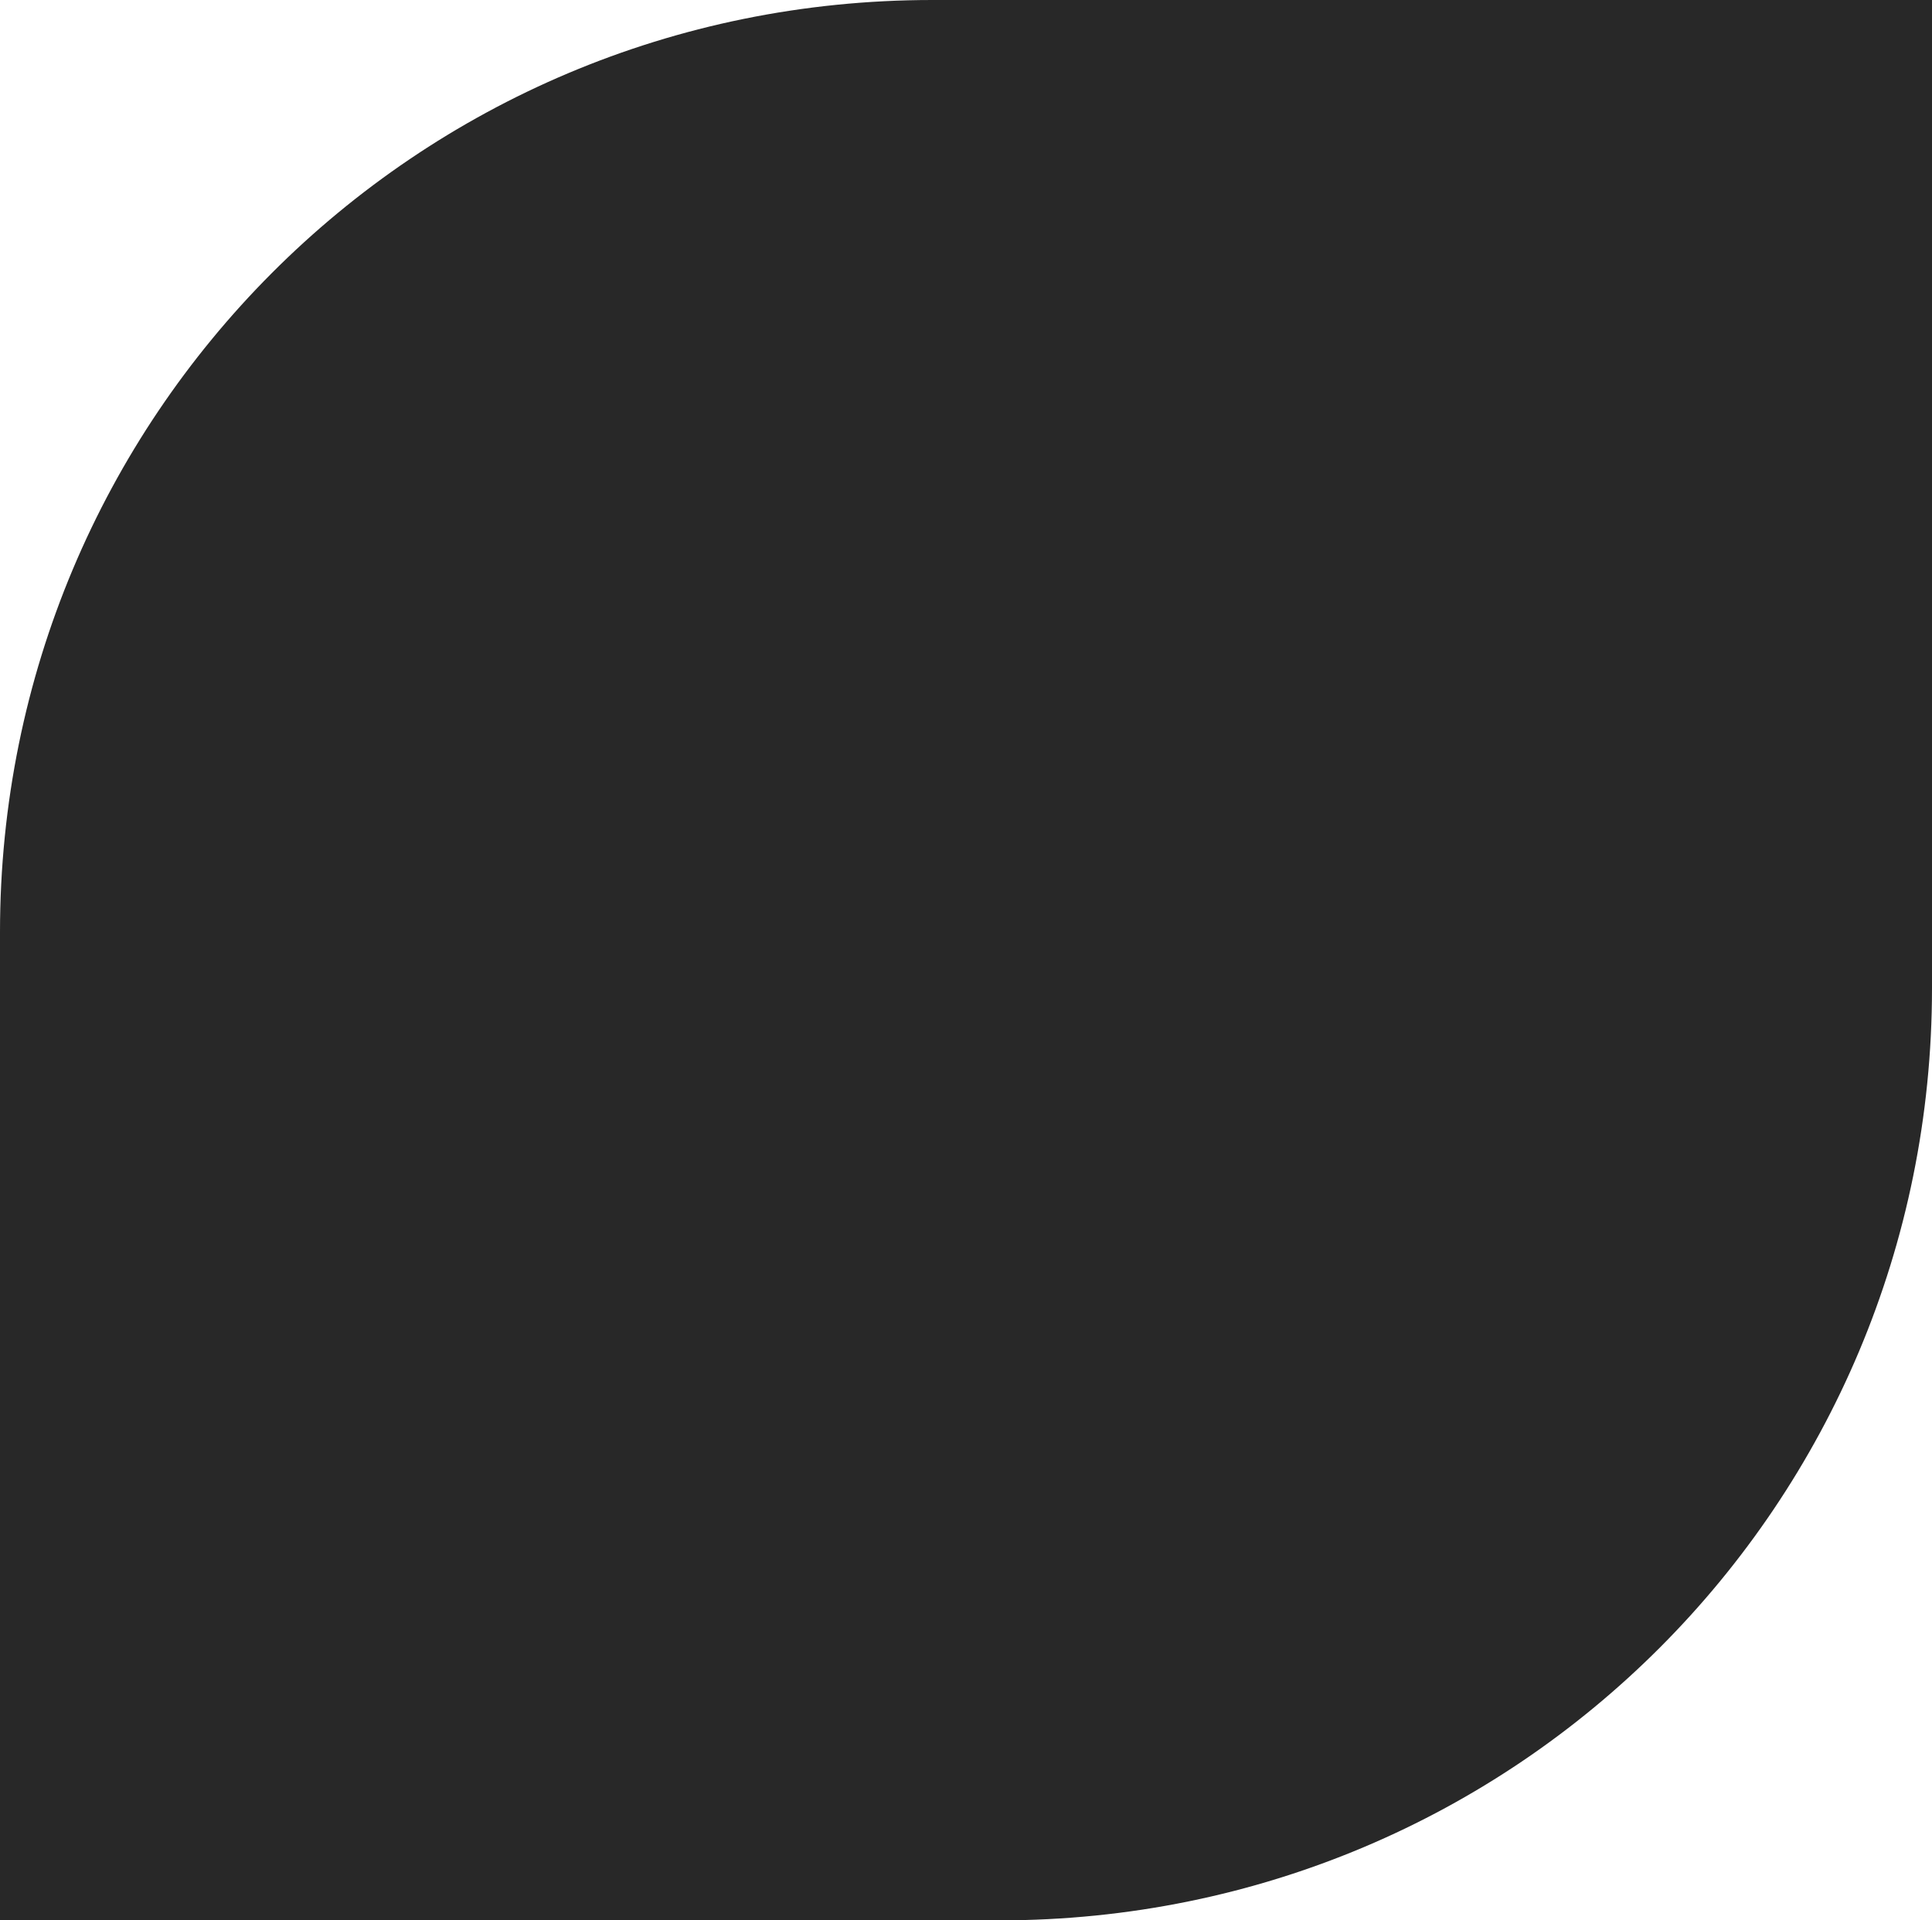
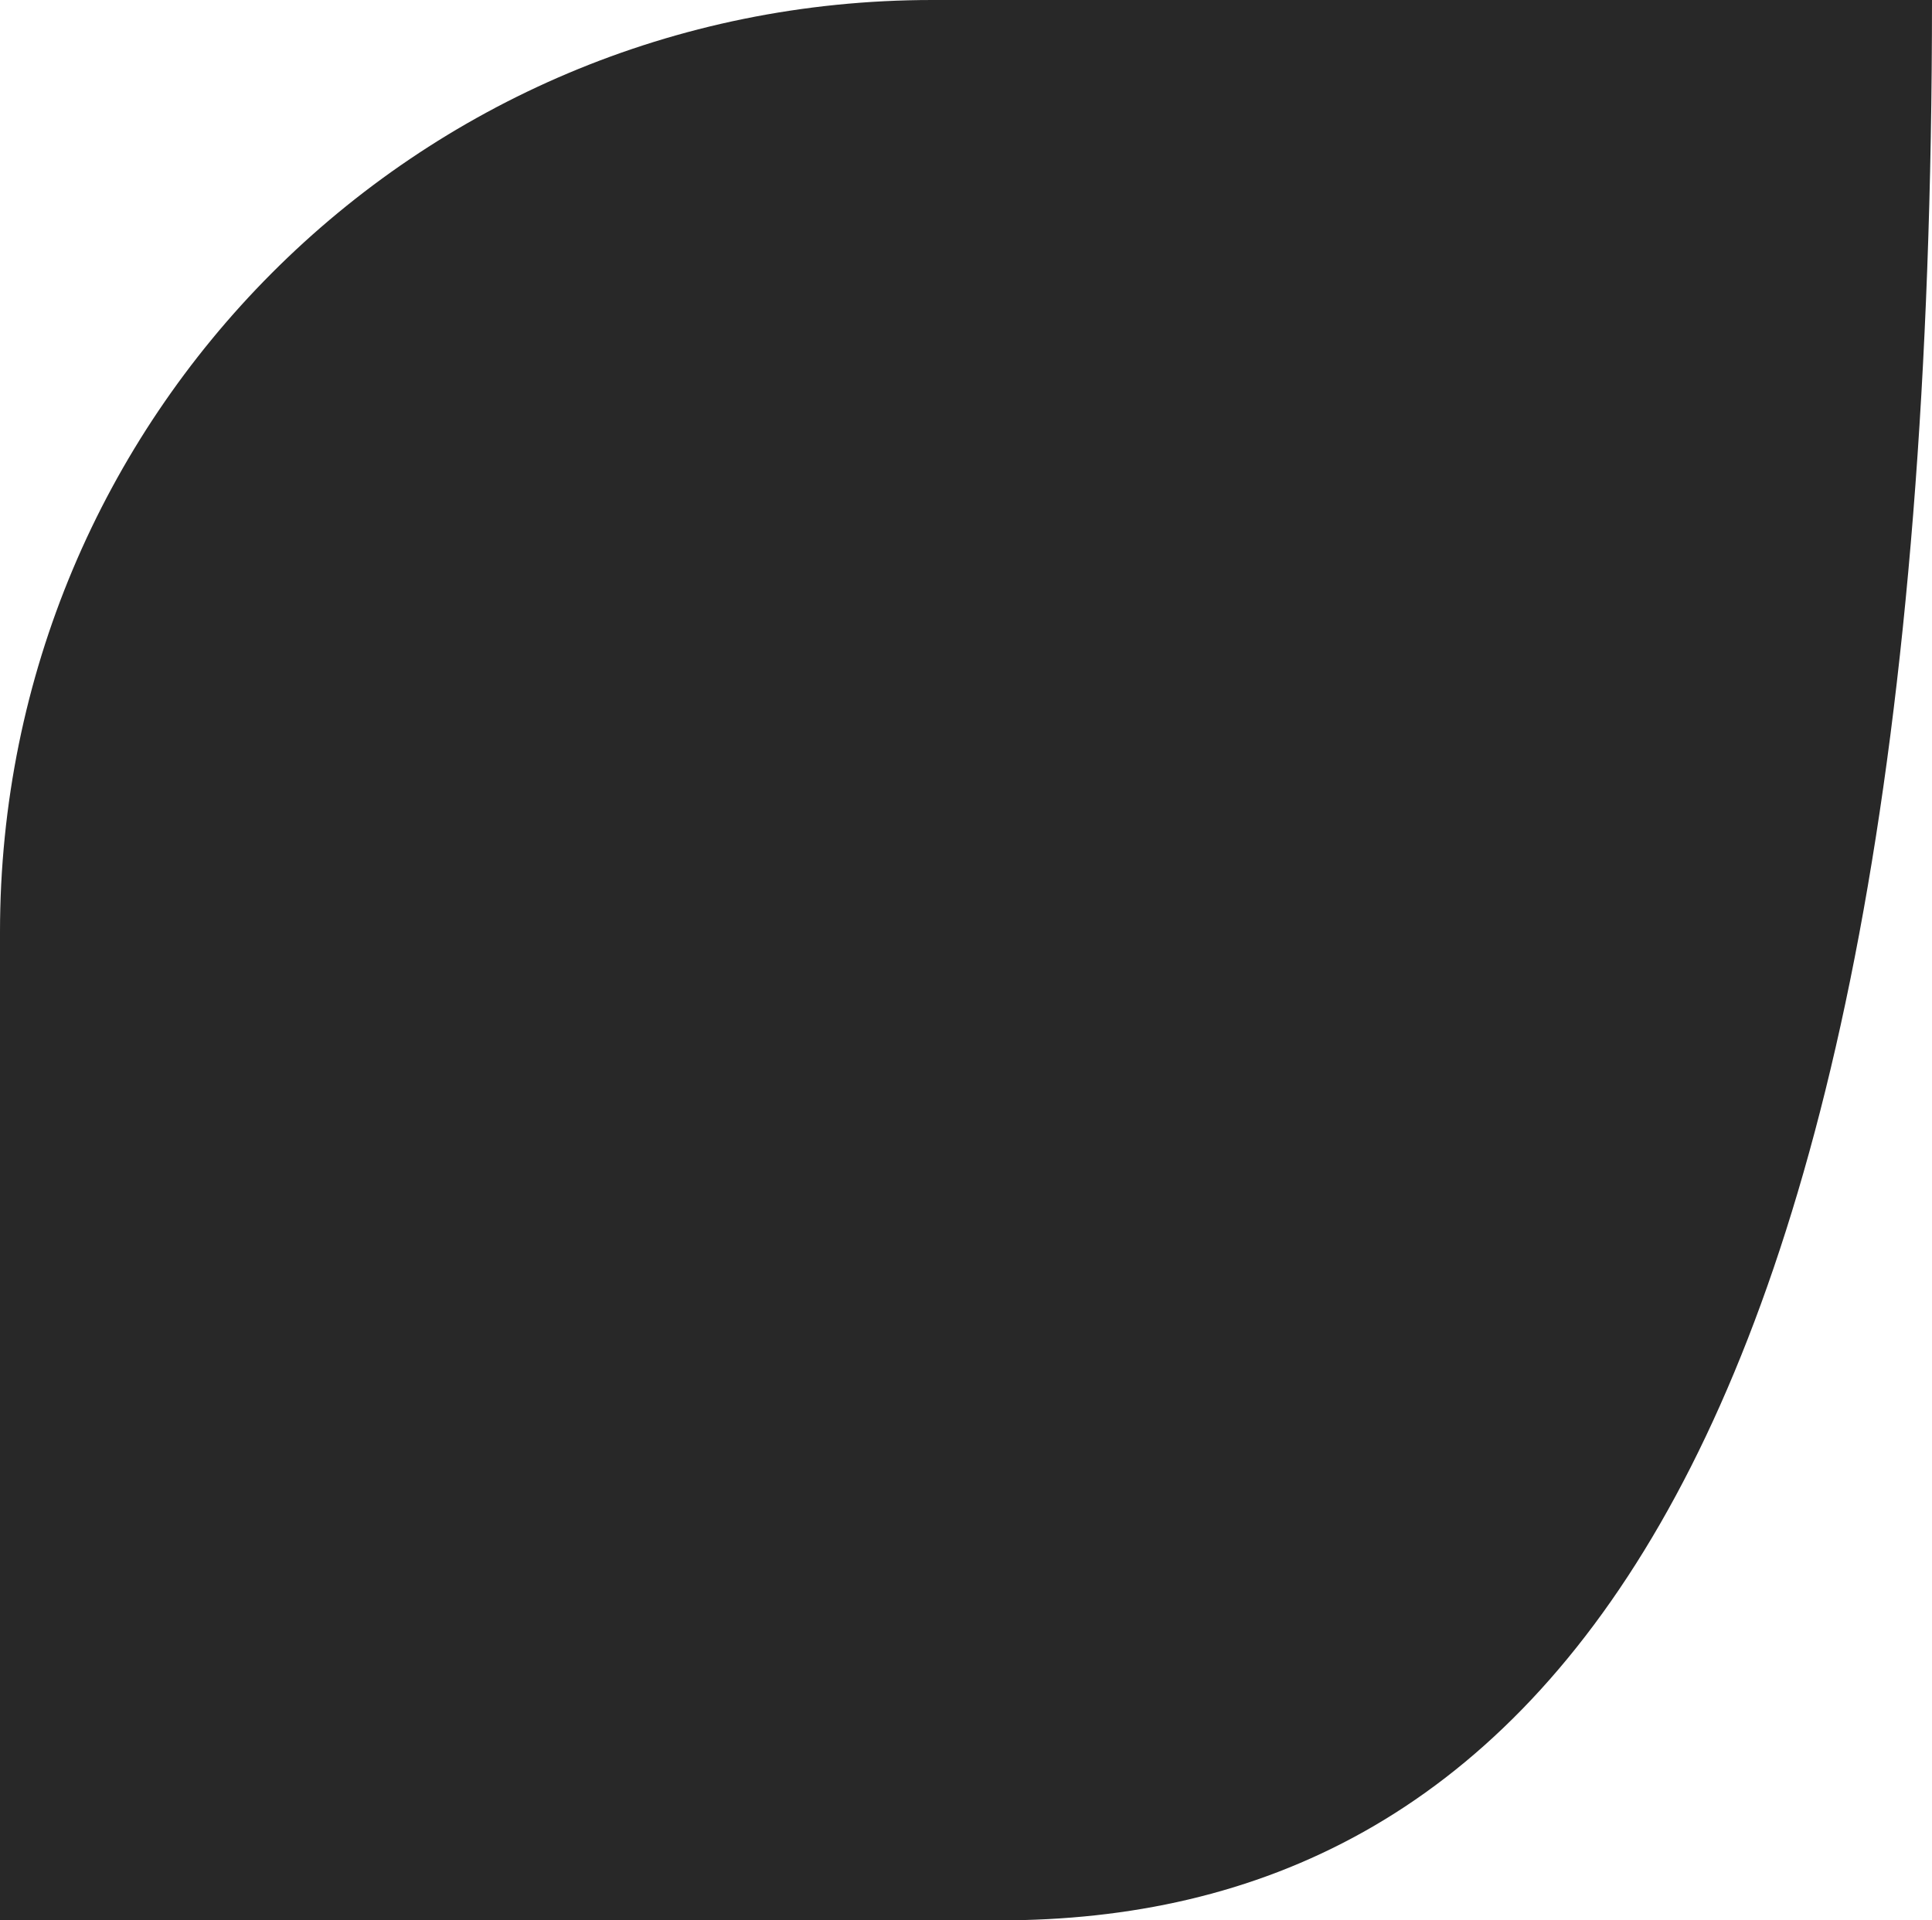
<svg xmlns="http://www.w3.org/2000/svg" width="172" height="171" viewBox="0 0 172 171" fill="none">
-   <path d="M0 83C0 37.155 36.887 0 83 0H172V88C172 133.845 135.113 171 89 171H0V83Z" fill="#282828" />
+   <path d="M0 83C0 37.155 36.887 0 83 0H172C172 133.845 135.113 171 89 171H0V83Z" fill="#282828" />
</svg>